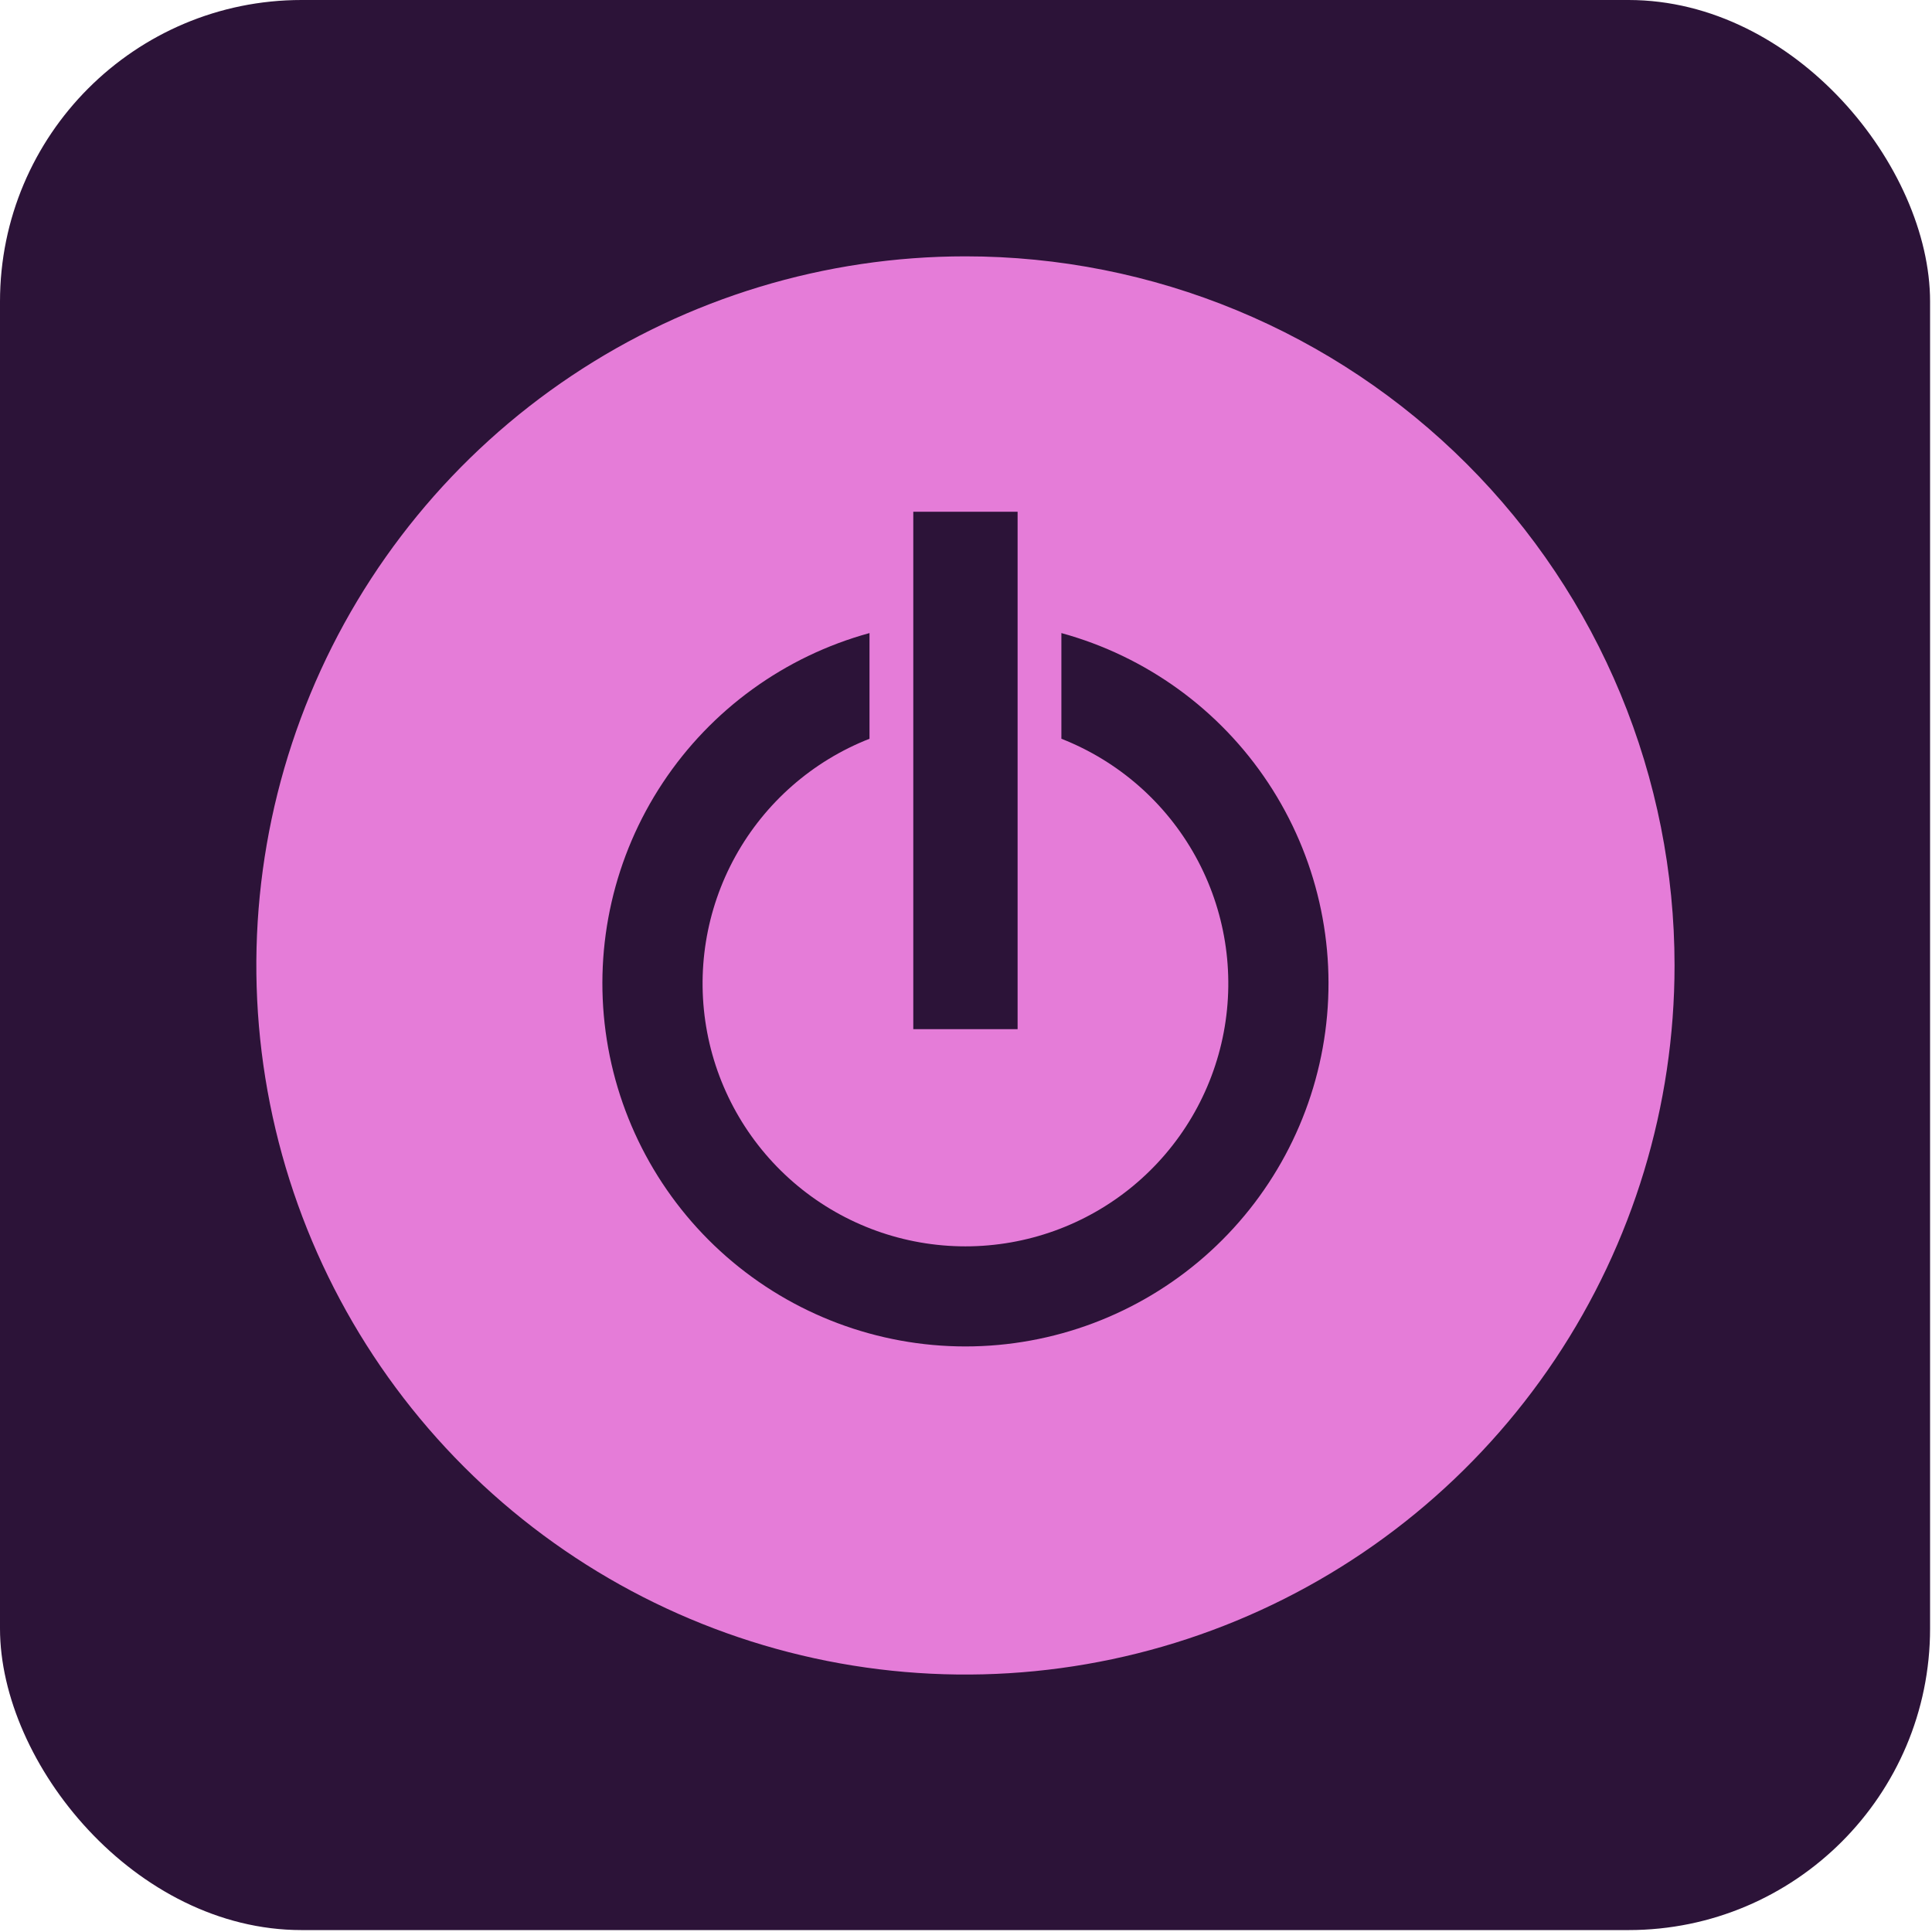
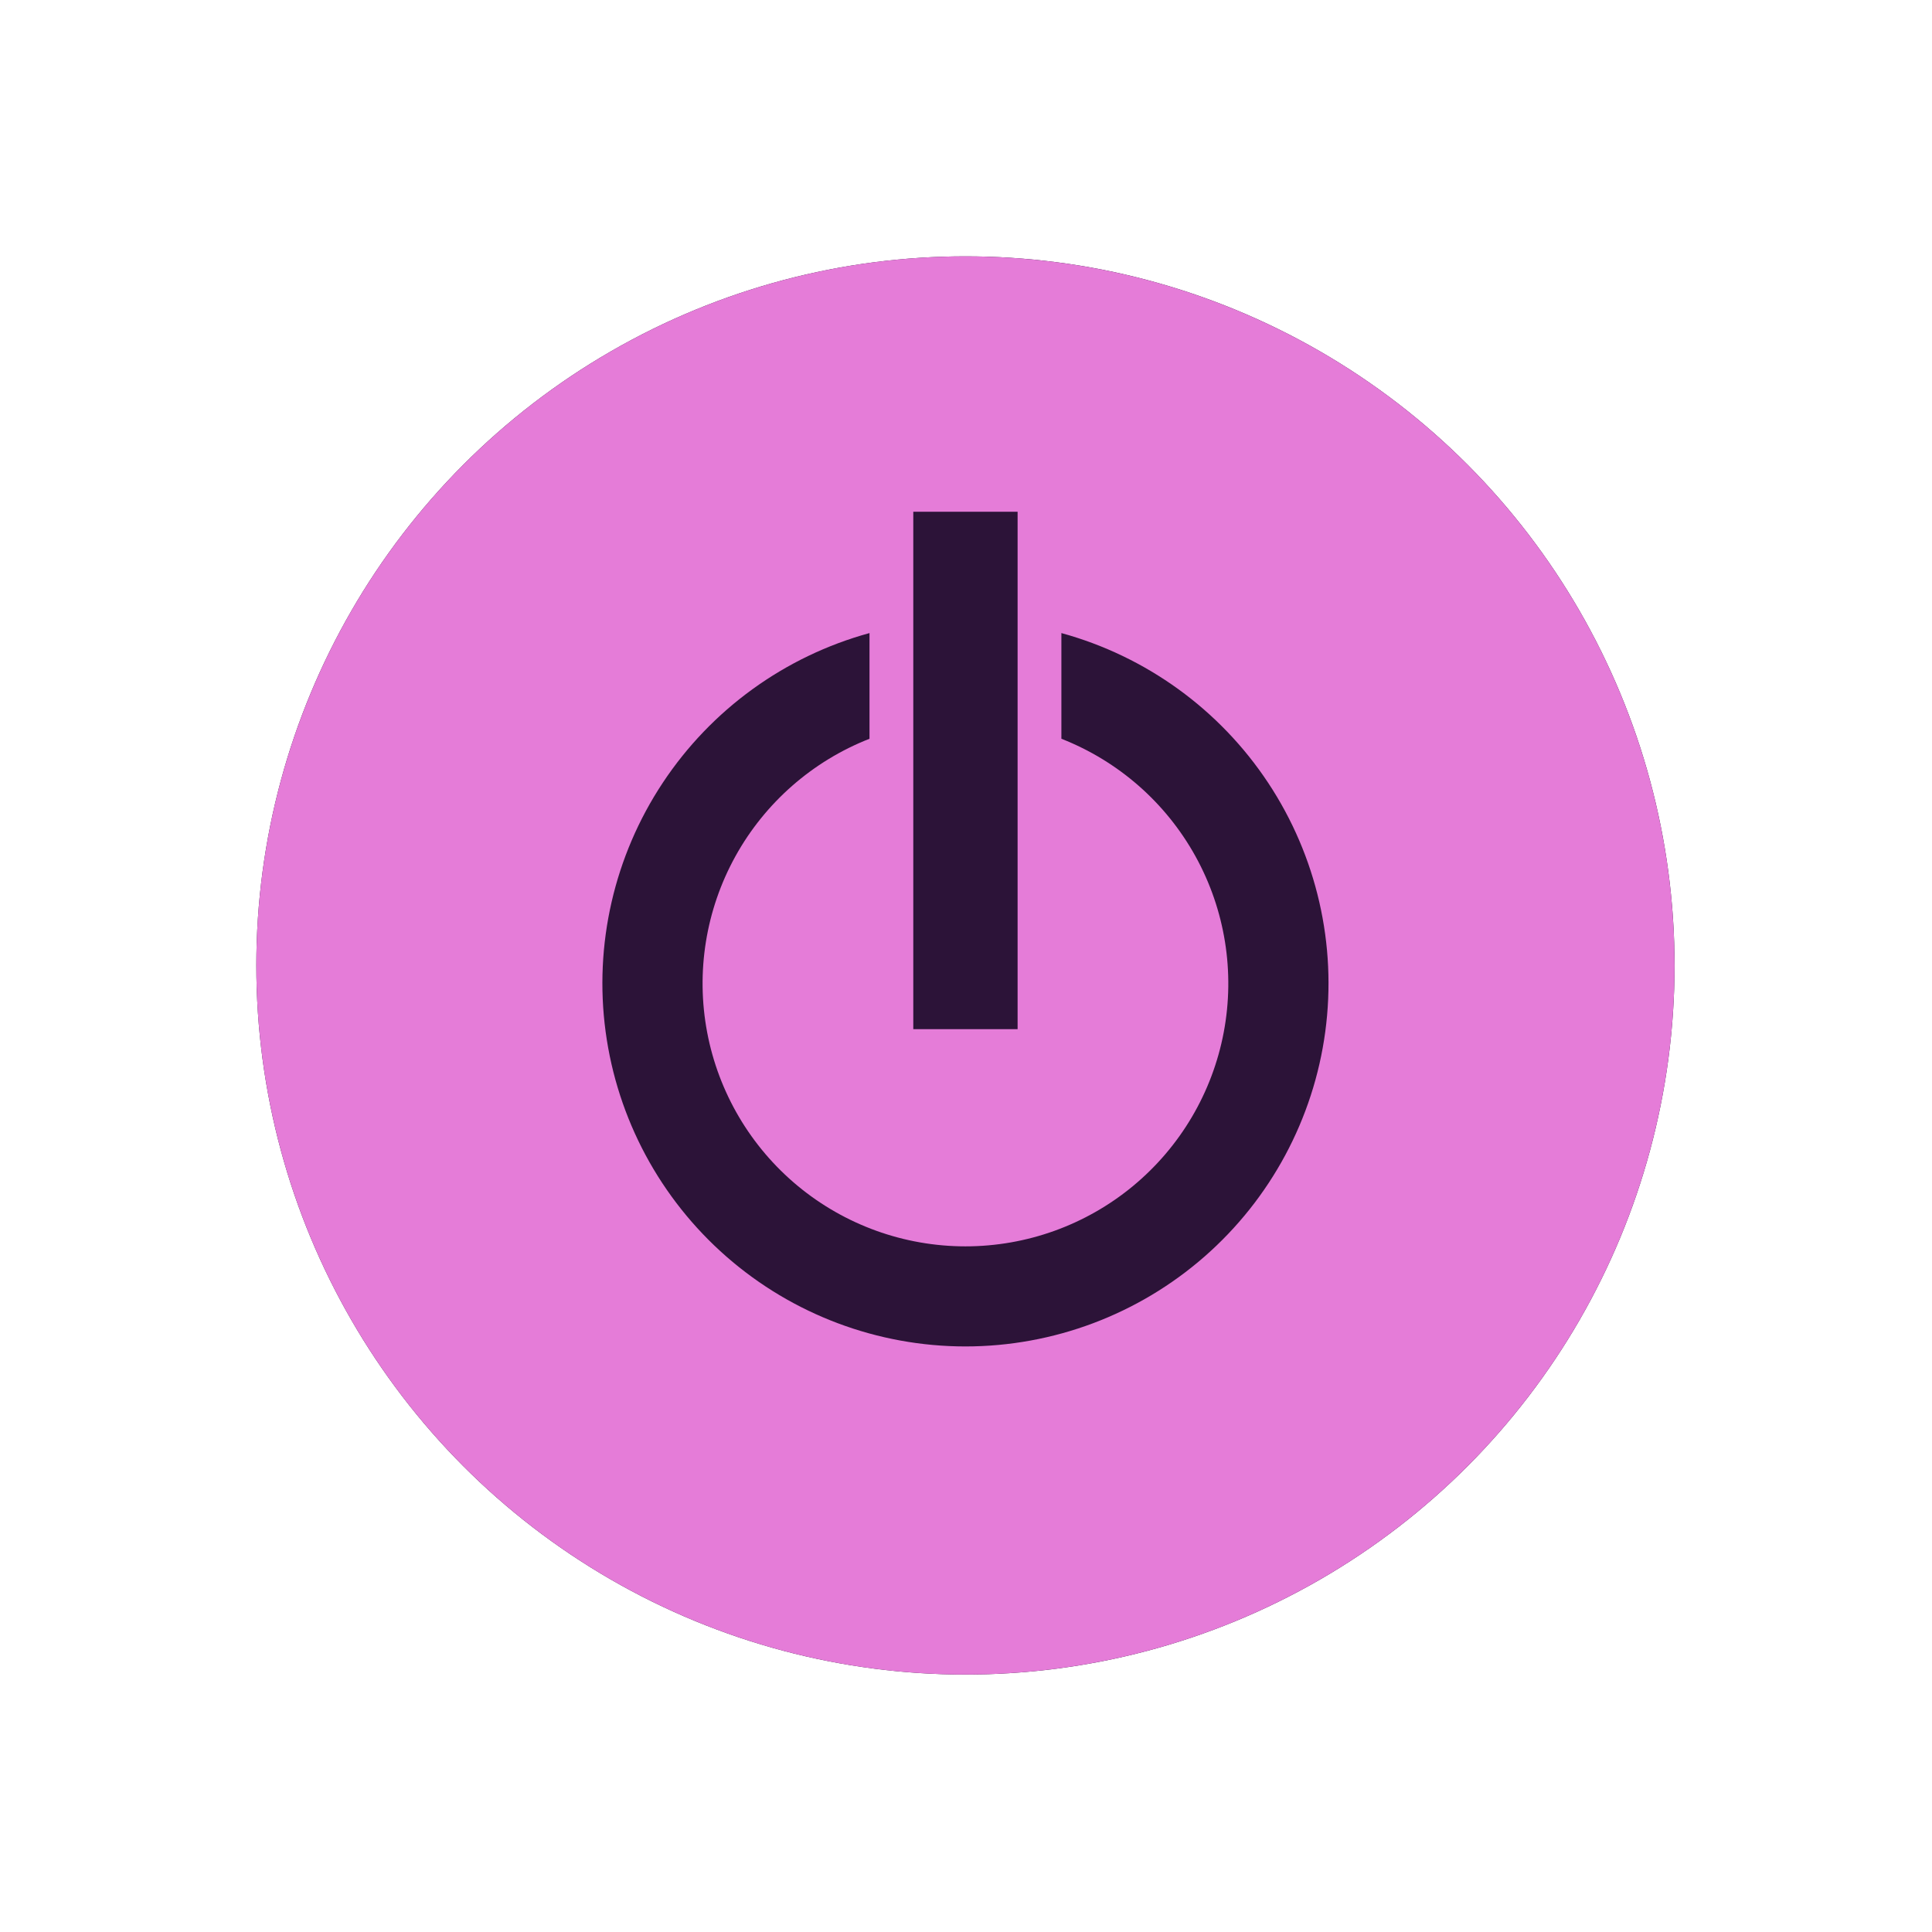
<svg xmlns="http://www.w3.org/2000/svg" width="207" height="207" viewBox="0 0 207 207" fill="none">
-   <rect width="206.794" height="206.794" rx="32.312" fill="#2C1338" />
  <circle cx="103.441" cy="103.441" r="75.976" fill="#2C1338" />
-   <path d="M103.436 144.262C94.017 144.258 84.919 140.839 77.831 134.637C70.742 128.435 66.143 119.872 64.888 110.537C63.633 101.202 65.807 91.728 71.007 83.875C76.206 76.021 84.078 70.32 93.161 67.829V79.153C87.052 81.549 81.971 86.002 78.795 91.744C75.619 97.486 74.548 104.157 75.767 110.605C76.986 117.053 80.418 122.873 85.47 127.06C90.523 131.247 96.879 133.538 103.441 133.538C110.003 133.538 116.359 131.247 121.411 127.06C126.464 122.873 129.896 117.053 131.114 110.605C132.333 104.157 131.262 97.486 128.086 91.744C124.911 86.002 119.829 81.549 113.72 79.153V67.829C122.804 70.32 130.677 76.022 135.876 83.876C141.075 91.731 143.249 101.206 141.993 110.541C140.736 119.877 136.136 128.44 129.046 134.641C121.955 140.842 112.856 144.261 103.436 144.262ZM97.852 54.831H109.029V110.27H97.852V54.831ZM103.436 27.465C88.41 27.466 73.721 31.922 61.228 40.271C48.734 48.62 38.997 60.486 33.247 74.369C27.497 88.252 25.993 103.528 28.925 118.265C31.857 133.003 39.094 146.54 49.719 157.165C60.345 167.79 73.882 175.026 88.62 177.957C103.358 180.888 118.634 179.383 132.516 173.633C146.399 167.882 158.264 158.144 166.613 145.65C174.961 133.156 179.416 118.467 179.416 103.441C179.417 93.463 177.452 83.583 173.634 74.364C169.816 65.146 164.219 56.77 157.163 49.715C150.108 42.66 141.732 37.063 132.513 33.246C123.294 29.428 113.414 27.464 103.436 27.465Z" fill="#E57CD8" />
+   <path d="M103.436 144.262C94.017 144.258 84.919 140.839 77.831 134.637C70.742 128.435 66.143 119.872 64.888 110.537C63.633 101.202 65.807 91.728 71.007 83.875C76.206 76.021 84.078 70.32 93.161 67.829V79.153C87.052 81.549 81.971 86.002 78.795 91.744C75.619 97.486 74.548 104.157 75.767 110.605C76.986 117.053 80.418 122.873 85.47 127.06C90.523 131.247 96.879 133.538 103.441 133.538C110.003 133.538 116.359 131.247 121.411 127.06C126.464 122.873 129.896 117.053 131.114 110.605C132.333 104.157 131.262 97.486 128.086 91.744C124.911 86.002 119.829 81.549 113.72 79.153V67.829C122.804 70.32 130.677 76.022 135.876 83.876C141.075 91.731 143.249 101.206 141.993 110.541C140.736 119.877 136.136 128.44 129.046 134.641C121.955 140.842 112.856 144.261 103.436 144.262ZM97.852 54.831H109.029V110.27H97.852V54.831ZM103.436 27.465C88.41 27.466 73.721 31.922 61.228 40.271C48.734 48.62 38.997 60.486 33.247 74.369C27.497 88.252 25.993 103.528 28.925 118.265C31.857 133.003 39.094 146.54 49.719 157.165C60.345 167.79 73.882 175.026 88.62 177.957C103.358 180.888 118.634 179.383 132.516 173.633C146.399 167.882 158.264 158.144 166.613 145.65C174.961 133.156 179.416 118.467 179.416 103.441C179.417 93.463 177.452 83.583 173.634 74.364C169.816 65.146 164.219 56.77 157.163 49.715C150.108 42.66 141.732 37.063 132.513 33.246C123.294 29.428 113.414 27.464 103.436 27.465" fill="#E57CD8" />
</svg>